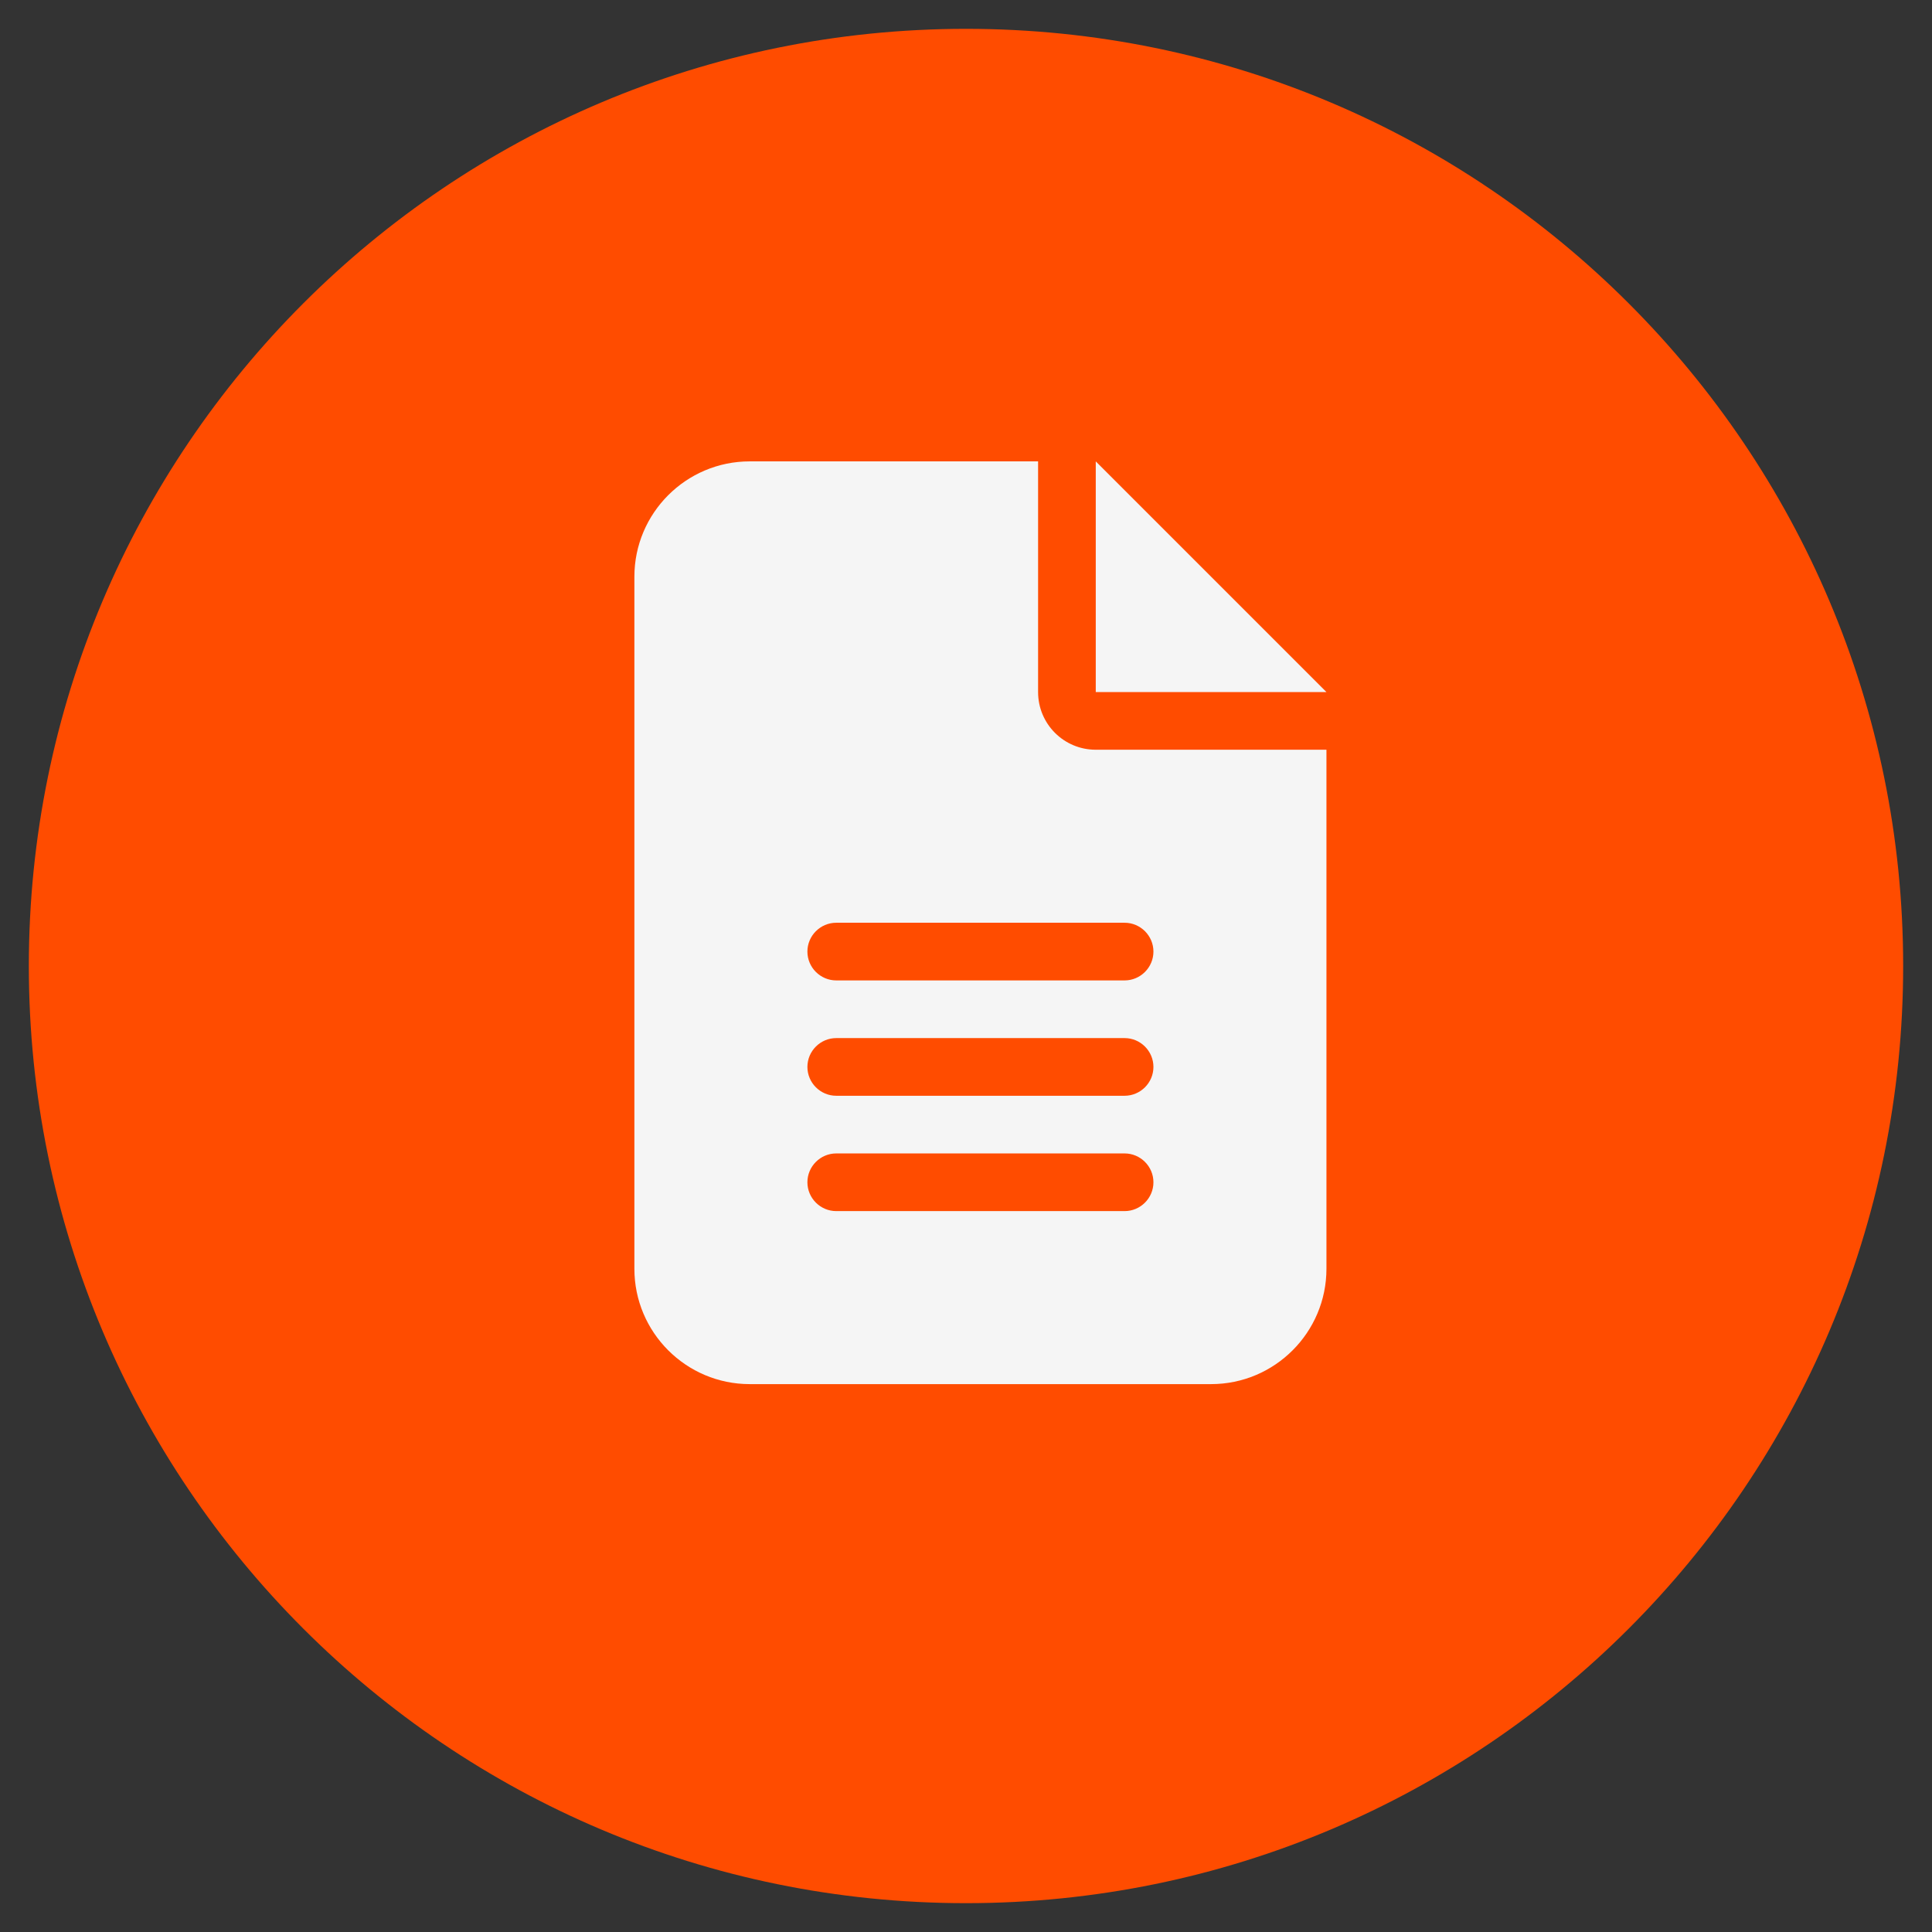
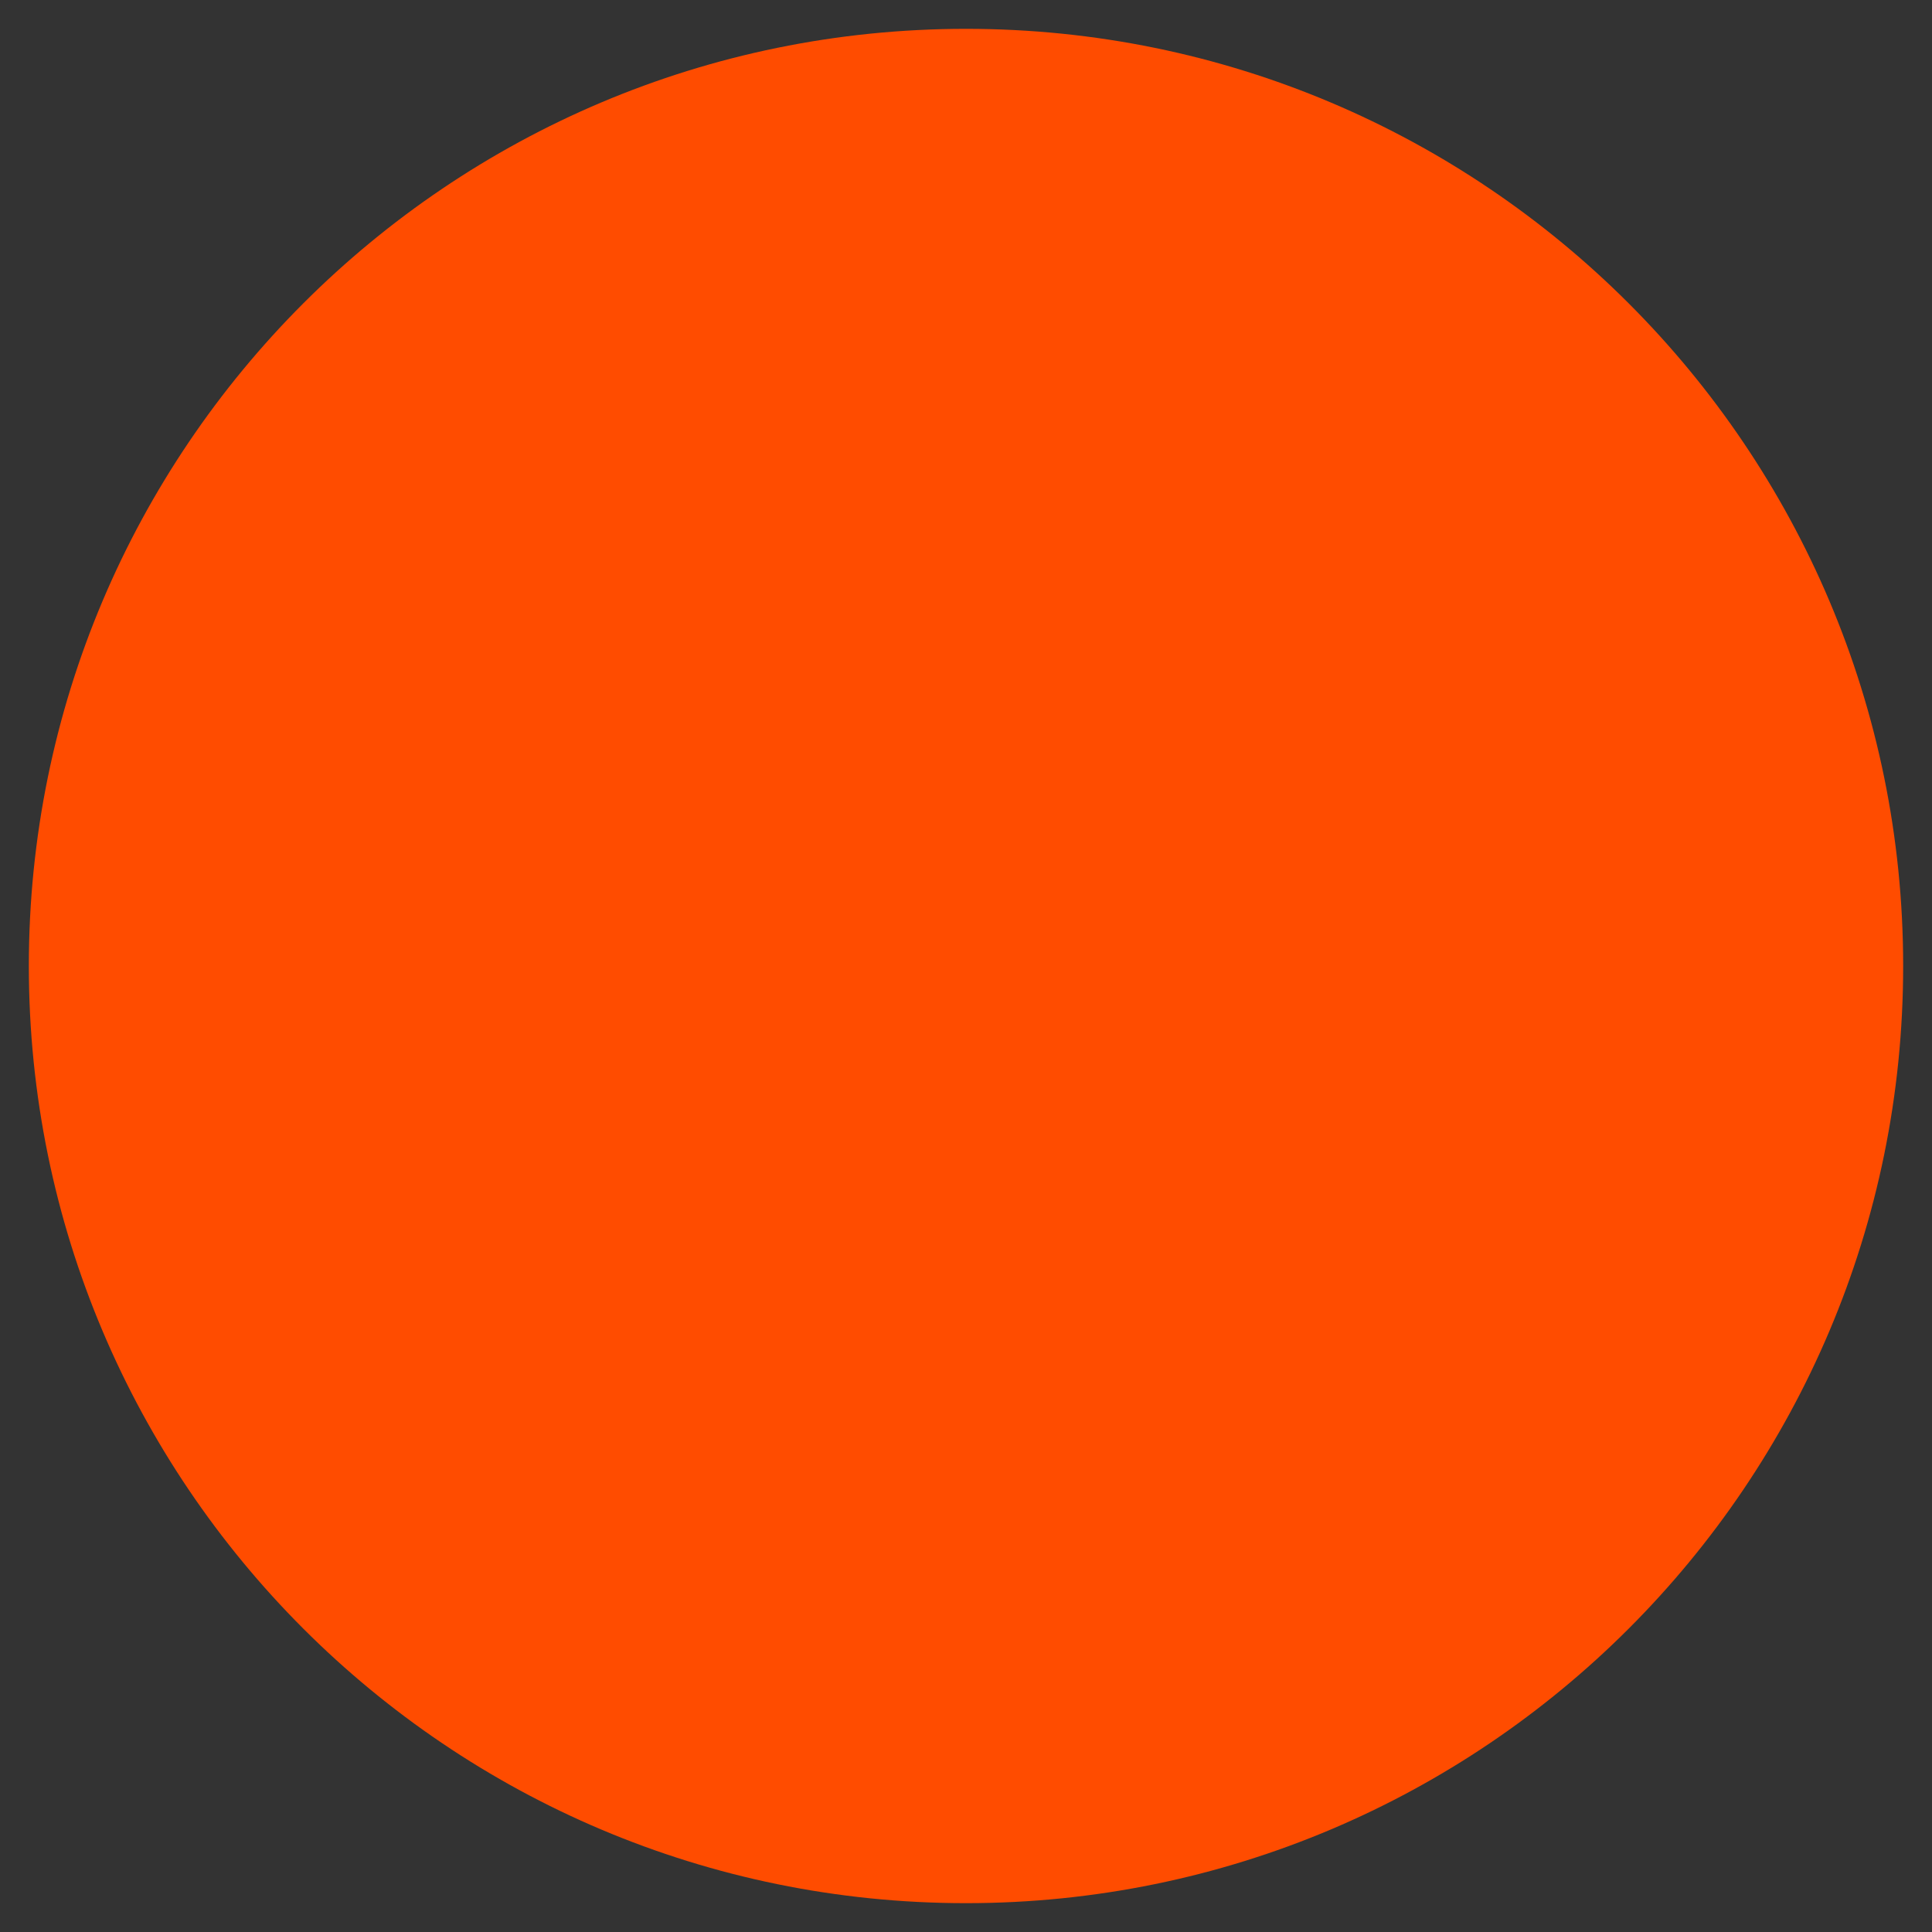
<svg xmlns="http://www.w3.org/2000/svg" width="67" height="67" viewBox="0 0 67 67" fill="none">
  <rect x="0" y="0" width="67" height="67" fill="#333333" stroke="none" />
  <path d="M33.5 66C51.449 66 66 51.449 66 33.5C66 15.551 51.449 1 33.5 1C15.551 1 1 15.551 1 33.5C1 51.449 15.551 66 33.5 66Z" fill="#FF4C00" />
  <g clip-path="url(#clip0_83_68)">
-     <path d="M26 16C23.794 16 22 17.794 22 20V44C22 46.206 23.794 48 26 48H42C44.206 48 46 46.206 46 44V26H38C36.894 26 36 25.106 36 24V16H26ZM38 16V24H46L38 16ZM29 32H39C39.55 32 40 32.45 40 33C40 33.55 39.55 34 39 34H29C28.45 34 28 33.55 28 33C28 32.45 28.45 32 29 32ZM29 36H39C39.55 36 40 36.45 40 37C40 37.55 39.55 38 39 38H29C28.45 38 28 37.55 28 37C28 36.45 28.45 36 29 36ZM29 40H39C39.55 40 40 40.45 40 41C40 41.55 39.55 42 39 42H29C28.45 42 28 41.55 28 41C28 40.45 28.45 40 29 40Z" fill="#F5F5F5" />
+     <path d="M26 16C23.794 16 22 17.794 22 20V44C22 46.206 23.794 48 26 48H42C44.206 48 46 46.206 46 44V26H38C36.894 26 36 25.106 36 24V16H26ZM38 16V24H46L38 16ZM29 32H39C39.55 32 40 32.45 40 33C40 33.55 39.55 34 39 34H29C28.45 34 28 33.55 28 33C28 32.45 28.45 32 29 32ZM29 36H39C39.55 36 40 36.45 40 37C40 37.55 39.55 38 39 38H29C28.45 38 28 37.55 28 37C28 36.45 28.45 36 29 36ZM29 40H39C39.55 40 40 40.45 40 41C40 41.55 39.55 42 39 42H29C28 40.45 28.45 40 29 40Z" fill="#F5F5F5" />
  </g>
  <defs>
    <clipPath id="clip0_83_68">
-       <rect width="24" height="32" fill="white" transform="translate(22 16)" />
-     </clipPath>
+       </clipPath>
  </defs>
</svg>